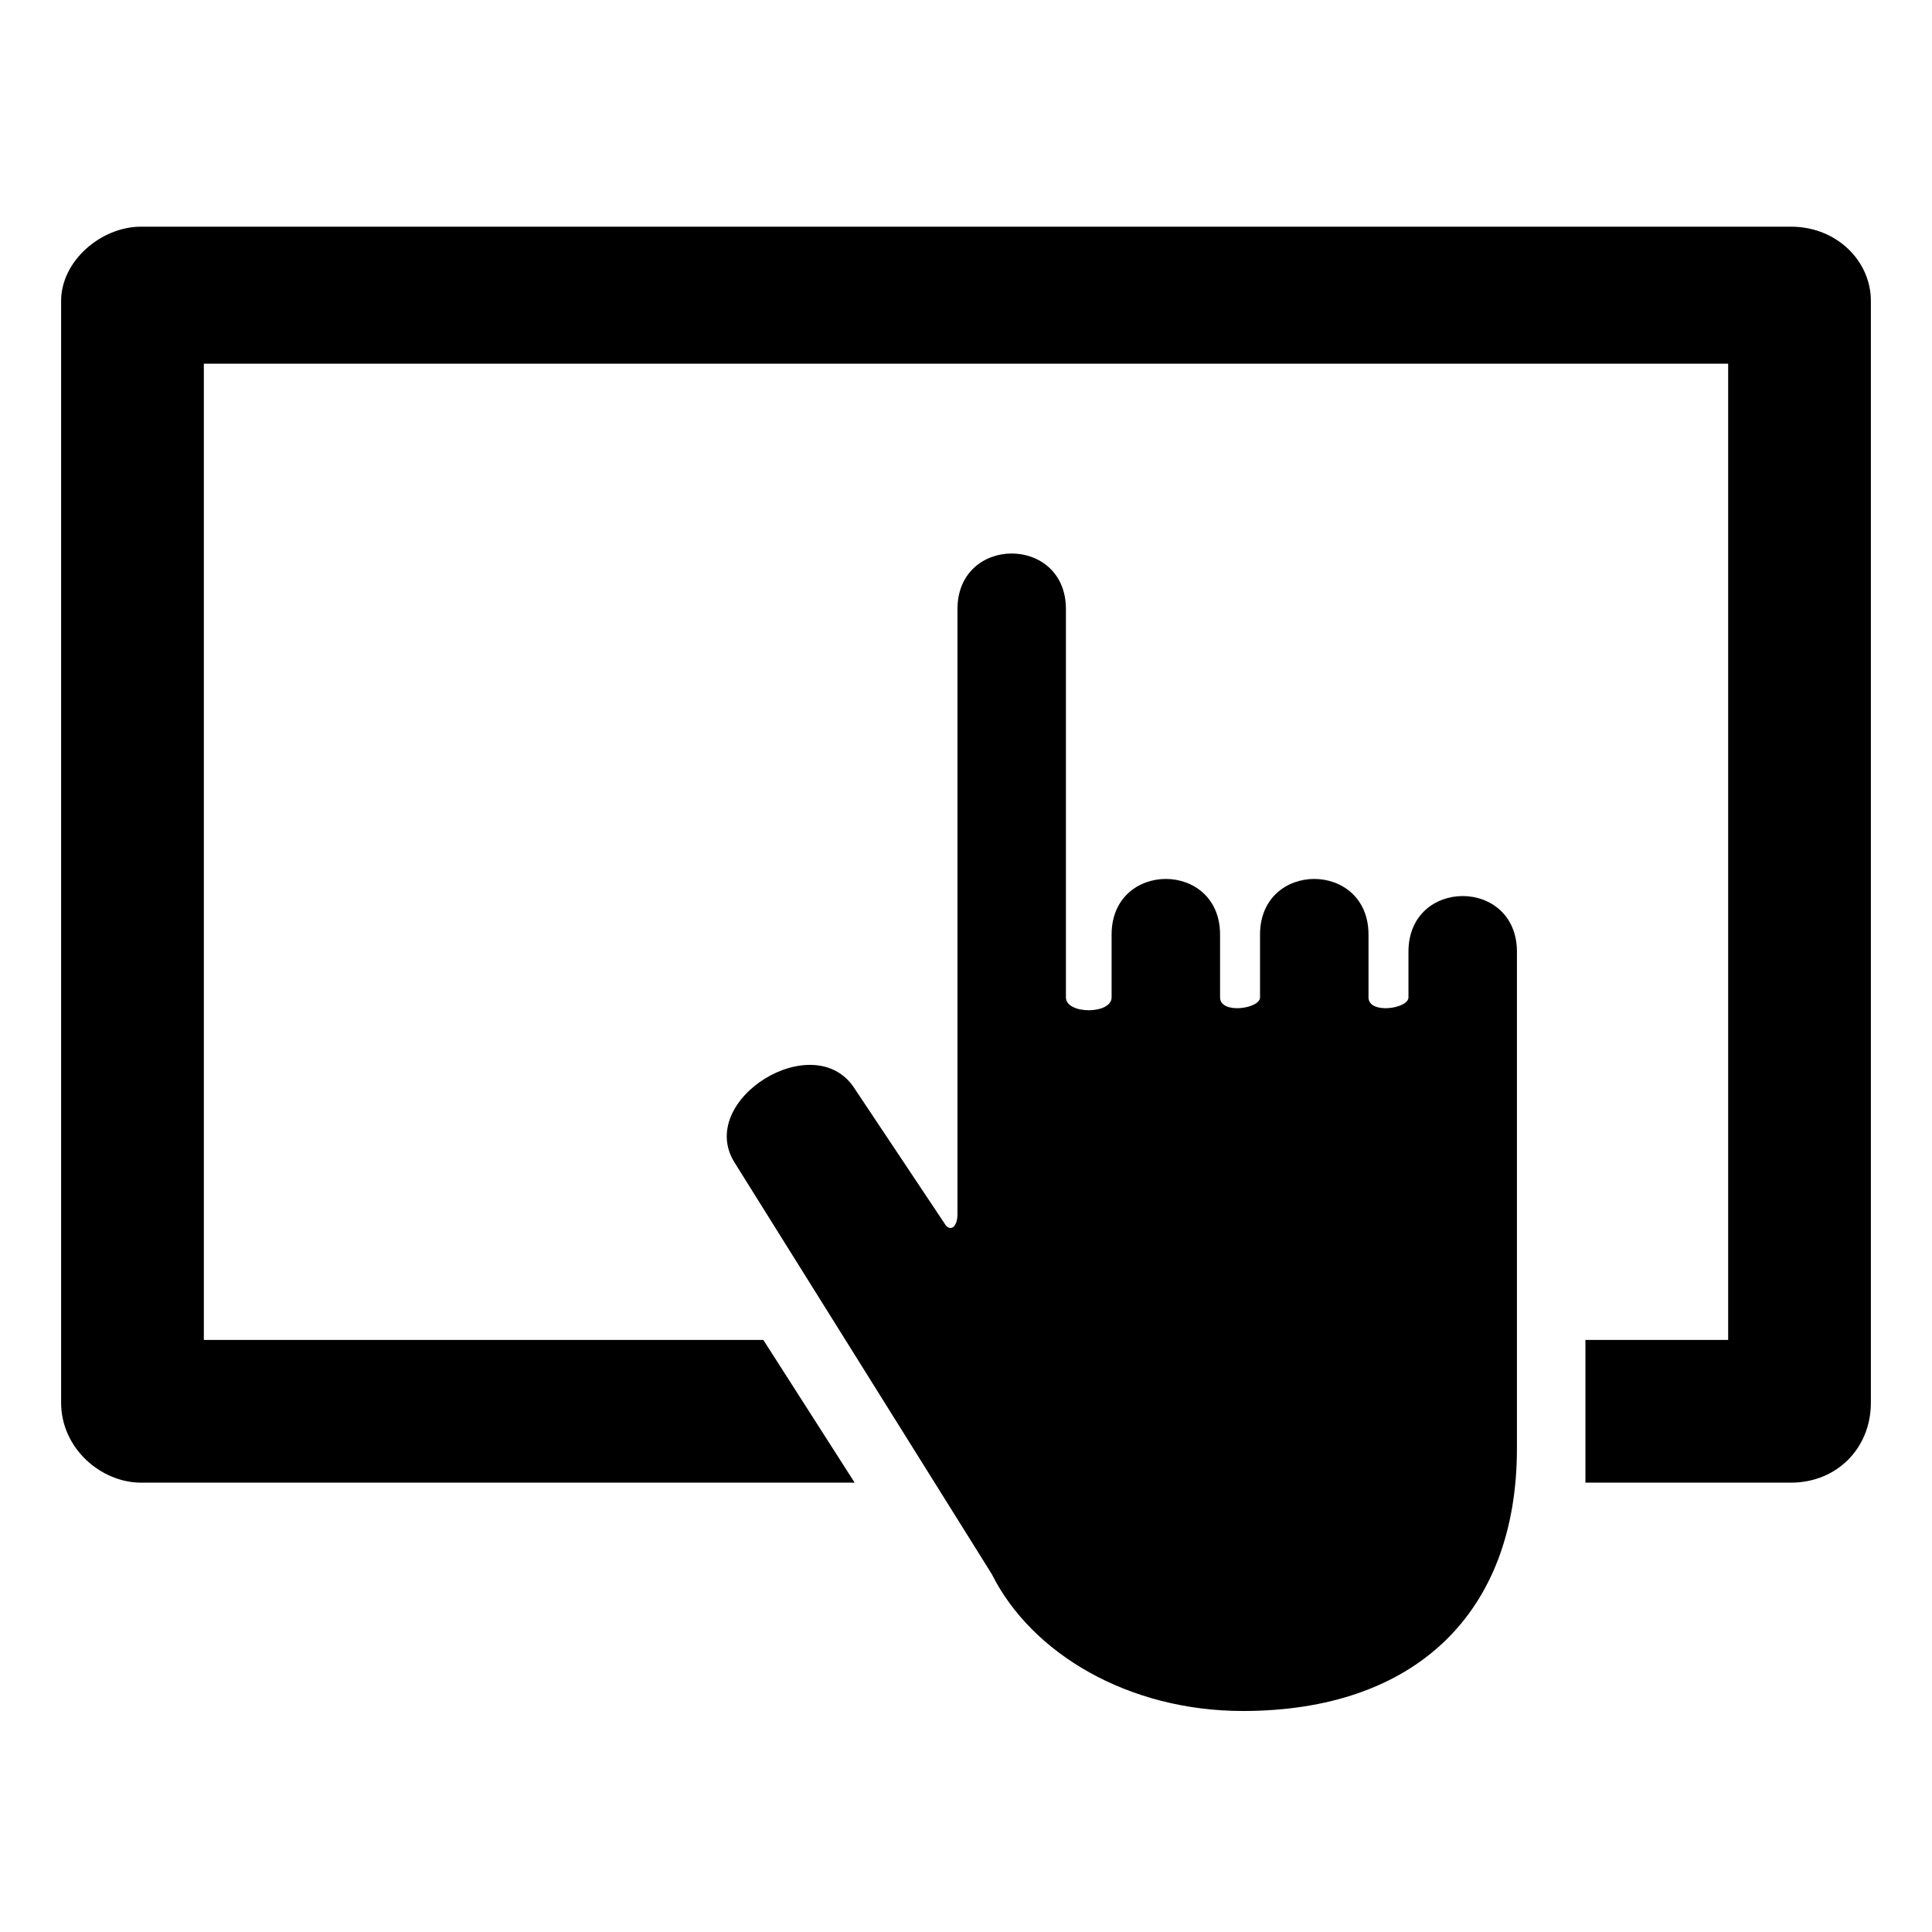
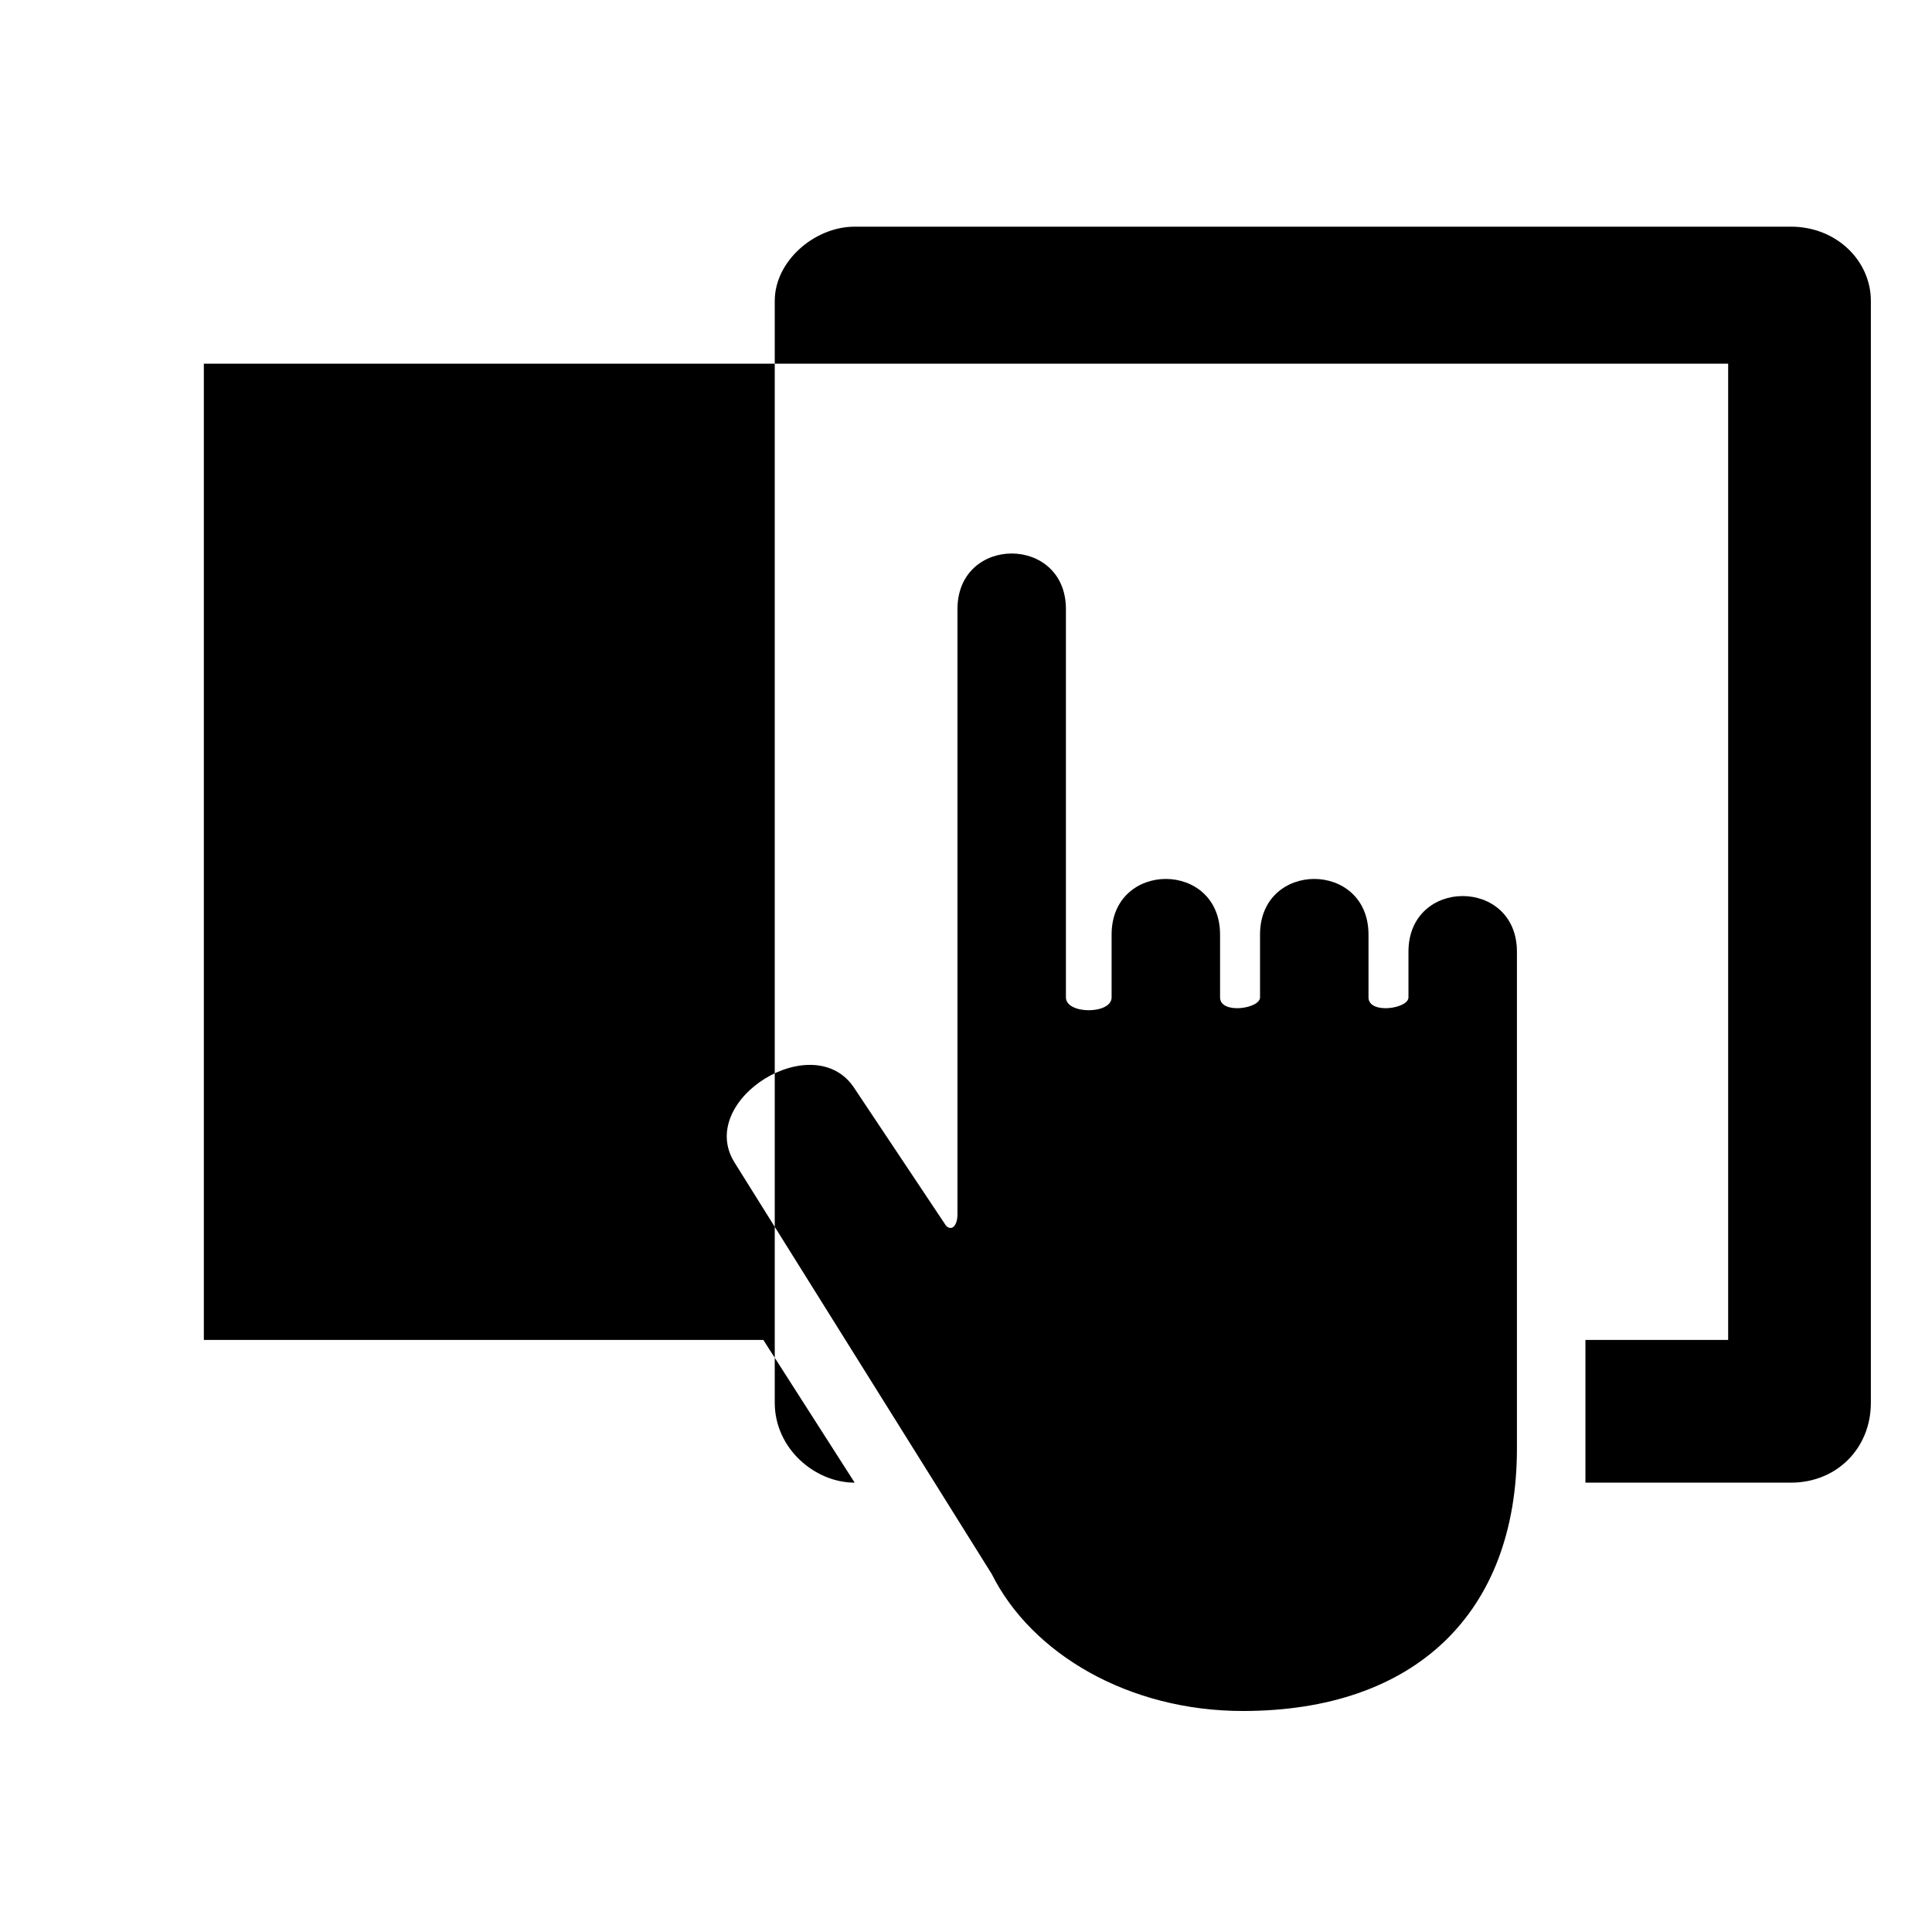
<svg xmlns="http://www.w3.org/2000/svg" fill="#000000" width="800px" height="800px" version="1.1" viewBox="144 144 512 512">
-   <path d="m181.38 204.07h437.24c12.105 0 21.18 9.078 21.18 19.668v292c0 12.105-9.078 21.18-21.18 21.18h-54.465v-37.824h37.824v-258.71h-403.96v258.71h148.27l24.207 37.824h-189.12c-10.59 0-21.18-9.078-21.18-21.18v-292c0-10.59 10.59-19.668 21.18-19.668zm245.1 101.37v102.88c0 4.539 12.105 4.539 12.105 0v-16.641c0-19.668 28.746-19.668 28.746 0v16.641c0 4.539 10.59 3.027 10.59 0v-16.641c0-19.668 28.746-19.668 28.746 0v16.641c0 4.539 10.59 3.027 10.59 0v-12.105c0-19.668 28.746-19.668 28.746 0v131.62c0 43.875-27.234 69.594-72.621 69.594-30.258 0-55.98-15.129-66.57-36.312l-68.082-108.93c-10.59-16.641 21.18-36.312 31.773-19.668l24.207 36.312c1.512 1.512 3.027 0 3.027-3.027v-160.37c0-19.668 28.746-19.668 28.746 0z" fill-rule="evenodd" />
+   <path d="m181.38 204.07h437.24c12.105 0 21.18 9.078 21.18 19.668v292c0 12.105-9.078 21.18-21.18 21.18h-54.465v-37.824h37.824v-258.71h-403.96v258.71h148.27l24.207 37.824c-10.59 0-21.18-9.078-21.18-21.18v-292c0-10.59 10.59-19.668 21.18-19.668zm245.1 101.37v102.88c0 4.539 12.105 4.539 12.105 0v-16.641c0-19.668 28.746-19.668 28.746 0v16.641c0 4.539 10.59 3.027 10.59 0v-16.641c0-19.668 28.746-19.668 28.746 0v16.641c0 4.539 10.59 3.027 10.59 0v-12.105c0-19.668 28.746-19.668 28.746 0v131.62c0 43.875-27.234 69.594-72.621 69.594-30.258 0-55.98-15.129-66.57-36.312l-68.082-108.93c-10.59-16.641 21.18-36.312 31.773-19.668l24.207 36.312c1.512 1.512 3.027 0 3.027-3.027v-160.37c0-19.668 28.746-19.668 28.746 0z" fill-rule="evenodd" />
</svg>